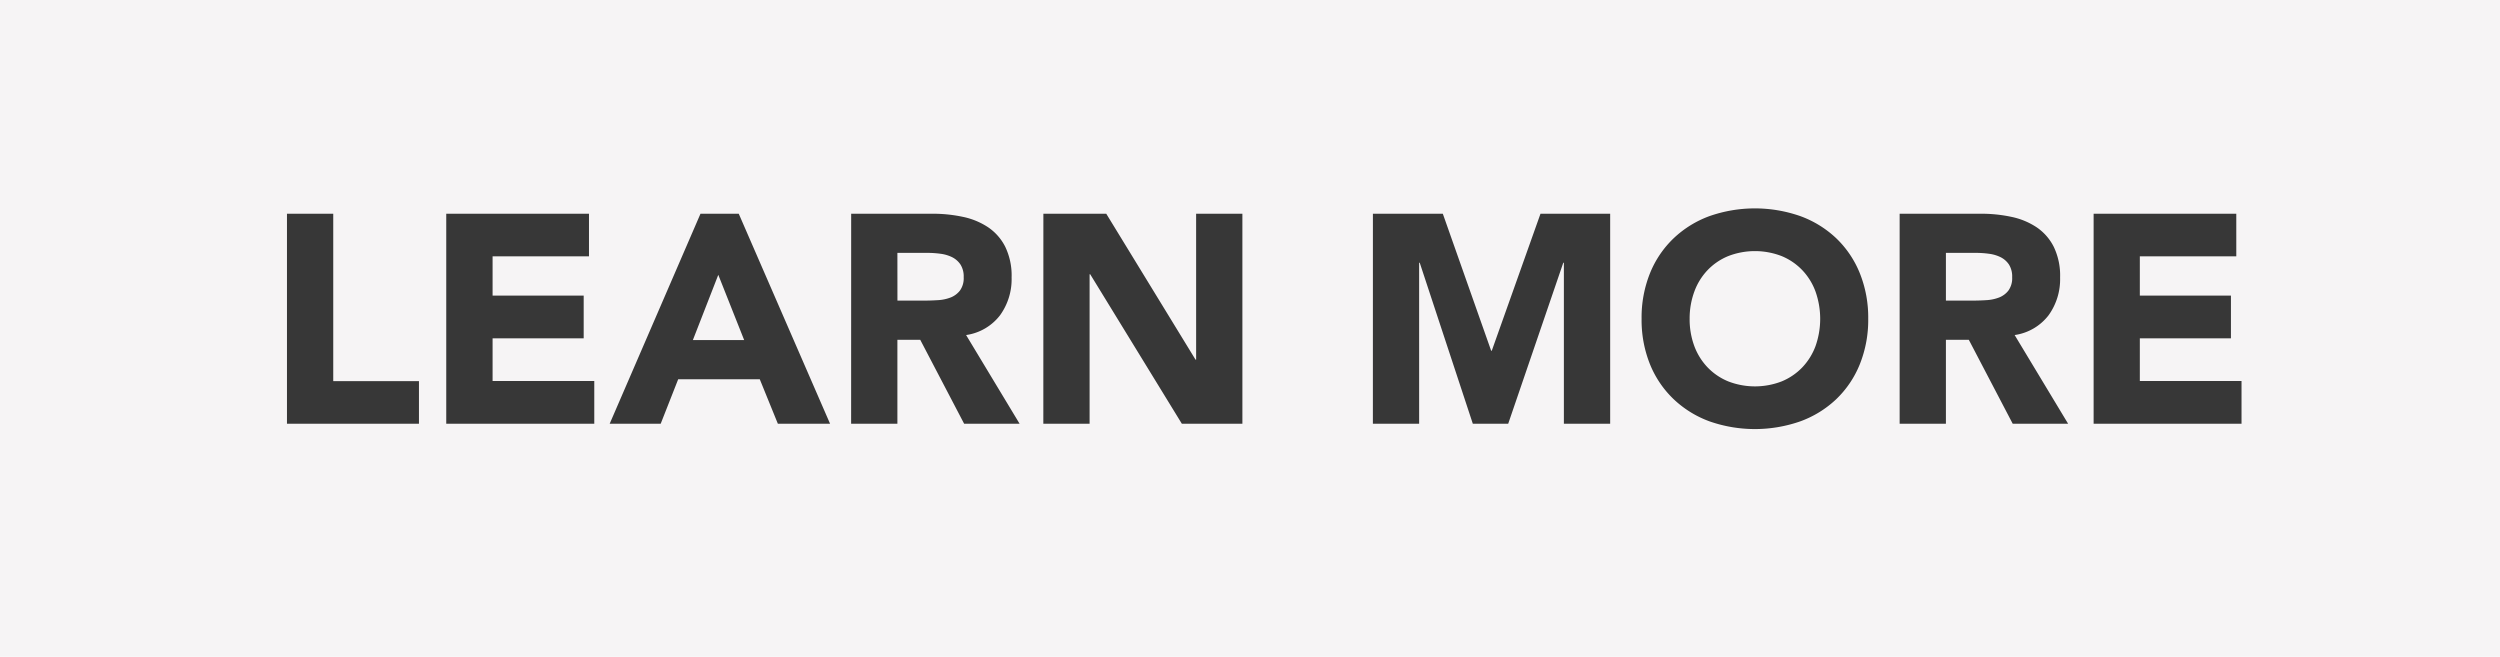
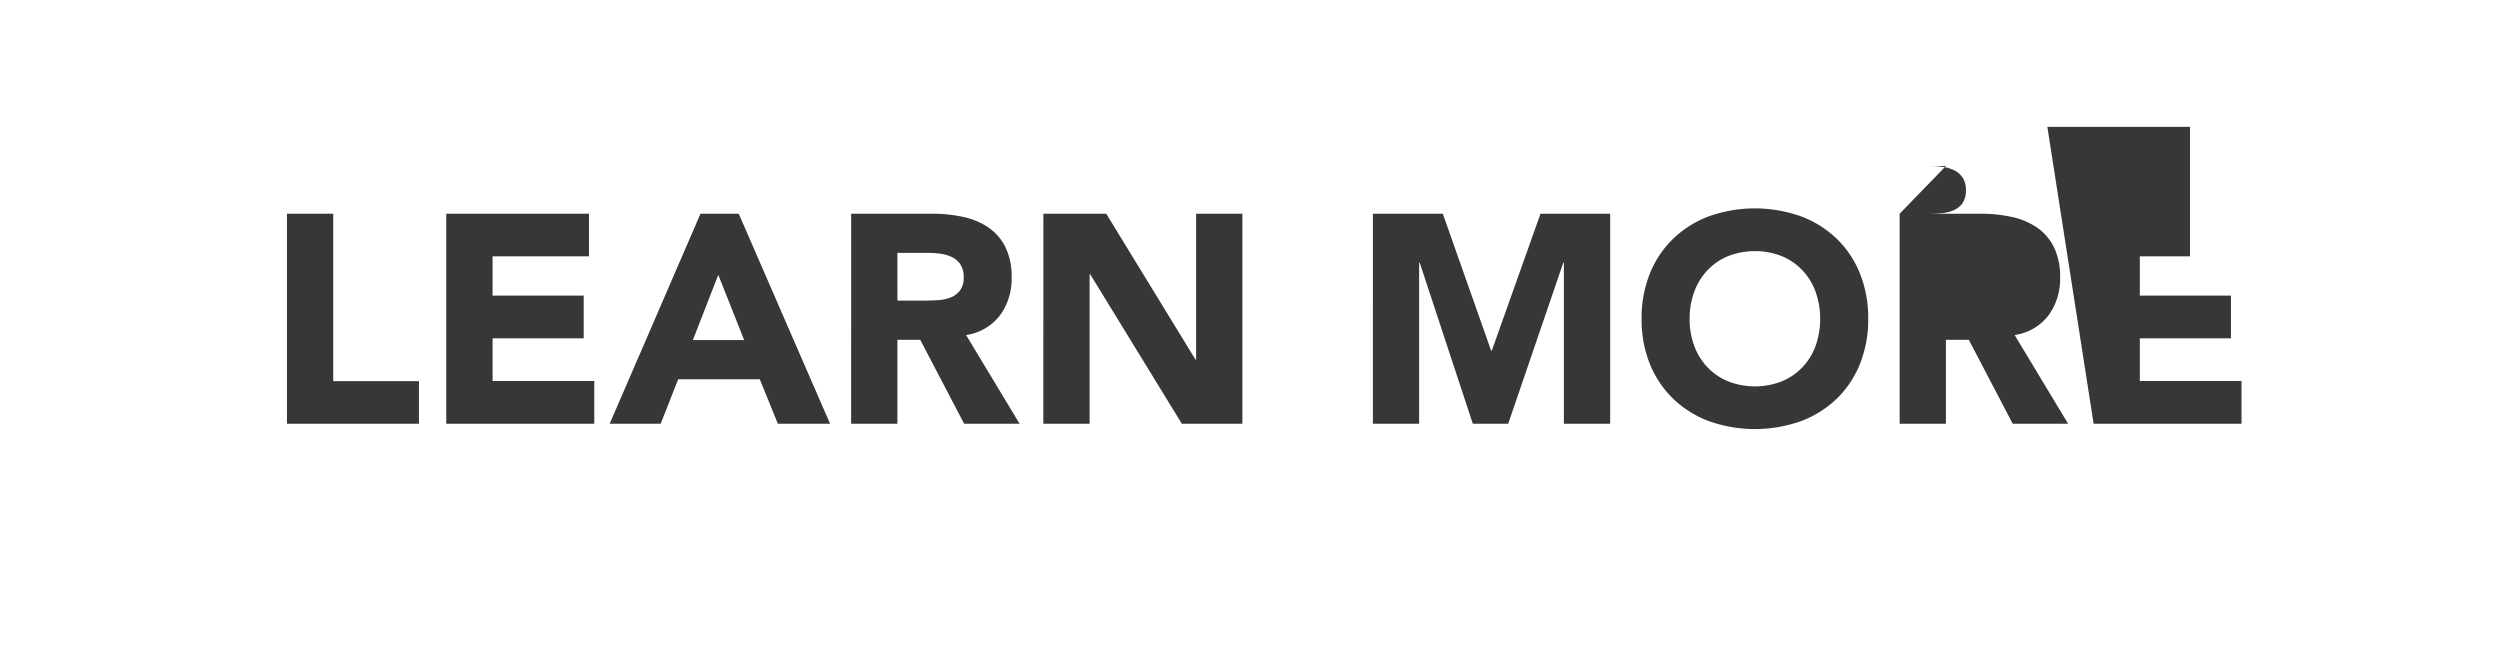
<svg xmlns="http://www.w3.org/2000/svg" id="Component_85_1" data-name="Component 85 – 1" width="118" height="31" viewBox="0 0 118 31">
-   <rect id="Rectangle_2281" data-name="Rectangle 2281" width="118" height="31" fill="#f6f4f5" />
-   <path id="Path_81419" data-name="Path 81419" d="M5.545,4.088H7.729v7.9h4.046V14H5.545Zm7.518,0H19.8V6.1h-4.55V7.952h4.3V9.968h-4.3v2.016h4.8V14H13.063Zm12,0h1.806L31.179,14H28.715l-.854-2.1h-3.85L23.185,14H20.777Zm.84,2.884-1.2,3.08h2.422Zm6.272-2.884h3.836a6.769,6.769,0,0,1,1.435.147,3.4,3.4,0,0,1,1.19.49,2.442,2.442,0,0,1,.812.924,3.129,3.129,0,0,1,.3,1.449A2.909,2.909,0,0,1,39.2,8.883a2.458,2.458,0,0,1-1.6.931L40.125,14H37.507l-2.072-3.962H34.357V14H32.173Zm2.184,4.1h1.288q.294,0,.623-.021a1.951,1.951,0,0,0,.6-.126,1.029,1.029,0,0,0,.441-.329,1,1,0,0,0,.175-.63,1.046,1.046,0,0,0-.154-.6,1.027,1.027,0,0,0-.392-.343,1.739,1.739,0,0,0-.546-.161,4.453,4.453,0,0,0-.6-.042H34.357Zm6.888-4.1h2.968l4.214,6.888h.028V4.088h2.184V14H47.783L43.457,6.944h-.028V14H41.245Zm15.554,0h3.3l2.282,6.468h.028l2.3-6.468H68V14H65.815V6.4h-.028l-2.6,7.6H61.517L59.011,6.4h-.028V14H56.8ZM69.483,9.044a5.6,5.6,0,0,1,.4-2.156A4.729,4.729,0,0,1,71,5.243,4.9,4.9,0,0,1,72.689,4.2a6.484,6.484,0,0,1,4.284,0,4.9,4.9,0,0,1,1.694,1.043A4.729,4.729,0,0,1,79.78,6.888a5.6,5.6,0,0,1,.4,2.156,5.6,5.6,0,0,1-.4,2.156,4.729,4.729,0,0,1-1.113,1.645,4.9,4.9,0,0,1-1.694,1.043,6.484,6.484,0,0,1-4.284,0A4.9,4.9,0,0,1,71,12.845,4.729,4.729,0,0,1,69.882,11.2,5.6,5.6,0,0,1,69.483,9.044Zm2.268,0a3.636,3.636,0,0,0,.217,1.281,2.934,2.934,0,0,0,.623,1.008,2.844,2.844,0,0,0,.973.665A3.491,3.491,0,0,0,76.1,12a2.844,2.844,0,0,0,.973-.665,2.934,2.934,0,0,0,.623-1.008,3.869,3.869,0,0,0,0-2.555,2.921,2.921,0,0,0-.623-1.015A2.844,2.844,0,0,0,76.1,6.09a3.491,3.491,0,0,0-2.534,0,2.843,2.843,0,0,0-.973.665,2.921,2.921,0,0,0-.623,1.015A3.652,3.652,0,0,0,71.751,9.044Zm9.912-4.956H85.5a6.769,6.769,0,0,1,1.435.147,3.4,3.4,0,0,1,1.19.49,2.442,2.442,0,0,1,.812.924,3.129,3.129,0,0,1,.3,1.449,2.909,2.909,0,0,1-.546,1.785,2.458,2.458,0,0,1-1.6.931L89.615,14H87l-2.072-3.962H83.847V14H81.663Zm2.184,4.1h1.288q.294,0,.623-.021a1.951,1.951,0,0,0,.6-.126,1.029,1.029,0,0,0,.441-.329,1,1,0,0,0,.175-.63,1.046,1.046,0,0,0-.154-.6,1.027,1.027,0,0,0-.392-.343,1.739,1.739,0,0,0-.546-.161,4.453,4.453,0,0,0-.6-.042H83.847Zm6.972-4.1h6.734V6.1H93V7.952h4.3V9.968H93v2.016h4.8V14H90.819Z" transform="translate(8 6)" fill="#373737" />
+   <path id="Path_81419" data-name="Path 81419" d="M5.545,4.088H7.729v7.9h4.046V14H5.545Zm7.518,0H19.8V6.1h-4.55V7.952h4.3V9.968h-4.3v2.016h4.8V14H13.063Zm12,0h1.806L31.179,14H28.715l-.854-2.1h-3.85L23.185,14H20.777Zm.84,2.884-1.2,3.08h2.422Zm6.272-2.884h3.836a6.769,6.769,0,0,1,1.435.147,3.4,3.4,0,0,1,1.19.49,2.442,2.442,0,0,1,.812.924,3.129,3.129,0,0,1,.3,1.449A2.909,2.909,0,0,1,39.2,8.883a2.458,2.458,0,0,1-1.6.931L40.125,14H37.507l-2.072-3.962H34.357V14H32.173Zm2.184,4.1h1.288q.294,0,.623-.021a1.951,1.951,0,0,0,.6-.126,1.029,1.029,0,0,0,.441-.329,1,1,0,0,0,.175-.63,1.046,1.046,0,0,0-.154-.6,1.027,1.027,0,0,0-.392-.343,1.739,1.739,0,0,0-.546-.161,4.453,4.453,0,0,0-.6-.042H34.357Zm6.888-4.1h2.968l4.214,6.888h.028V4.088h2.184V14H47.783L43.457,6.944h-.028V14H41.245Zm15.554,0h3.3l2.282,6.468h.028l2.3-6.468H68V14H65.815V6.4h-.028l-2.6,7.6H61.517L59.011,6.4h-.028V14H56.8ZM69.483,9.044a5.6,5.6,0,0,1,.4-2.156A4.729,4.729,0,0,1,71,5.243,4.9,4.9,0,0,1,72.689,4.2a6.484,6.484,0,0,1,4.284,0,4.9,4.9,0,0,1,1.694,1.043A4.729,4.729,0,0,1,79.78,6.888a5.6,5.6,0,0,1,.4,2.156,5.6,5.6,0,0,1-.4,2.156,4.729,4.729,0,0,1-1.113,1.645,4.9,4.9,0,0,1-1.694,1.043,6.484,6.484,0,0,1-4.284,0A4.9,4.9,0,0,1,71,12.845,4.729,4.729,0,0,1,69.882,11.2,5.6,5.6,0,0,1,69.483,9.044Zm2.268,0a3.636,3.636,0,0,0,.217,1.281,2.934,2.934,0,0,0,.623,1.008,2.844,2.844,0,0,0,.973.665A3.491,3.491,0,0,0,76.1,12a2.844,2.844,0,0,0,.973-.665,2.934,2.934,0,0,0,.623-1.008,3.869,3.869,0,0,0,0-2.555,2.921,2.921,0,0,0-.623-1.015A2.844,2.844,0,0,0,76.1,6.09a3.491,3.491,0,0,0-2.534,0,2.843,2.843,0,0,0-.973.665,2.921,2.921,0,0,0-.623,1.015A3.652,3.652,0,0,0,71.751,9.044Zm9.912-4.956H85.5a6.769,6.769,0,0,1,1.435.147,3.4,3.4,0,0,1,1.19.49,2.442,2.442,0,0,1,.812.924,3.129,3.129,0,0,1,.3,1.449,2.909,2.909,0,0,1-.546,1.785,2.458,2.458,0,0,1-1.6.931L89.615,14H87l-2.072-3.962H83.847V14H81.663Zh1.288q.294,0,.623-.021a1.951,1.951,0,0,0,.6-.126,1.029,1.029,0,0,0,.441-.329,1,1,0,0,0,.175-.63,1.046,1.046,0,0,0-.154-.6,1.027,1.027,0,0,0-.392-.343,1.739,1.739,0,0,0-.546-.161,4.453,4.453,0,0,0-.6-.042H83.847Zm6.972-4.1h6.734V6.1H93V7.952h4.3V9.968H93v2.016h4.8V14H90.819Z" transform="translate(8 6)" fill="#373737" />
</svg>